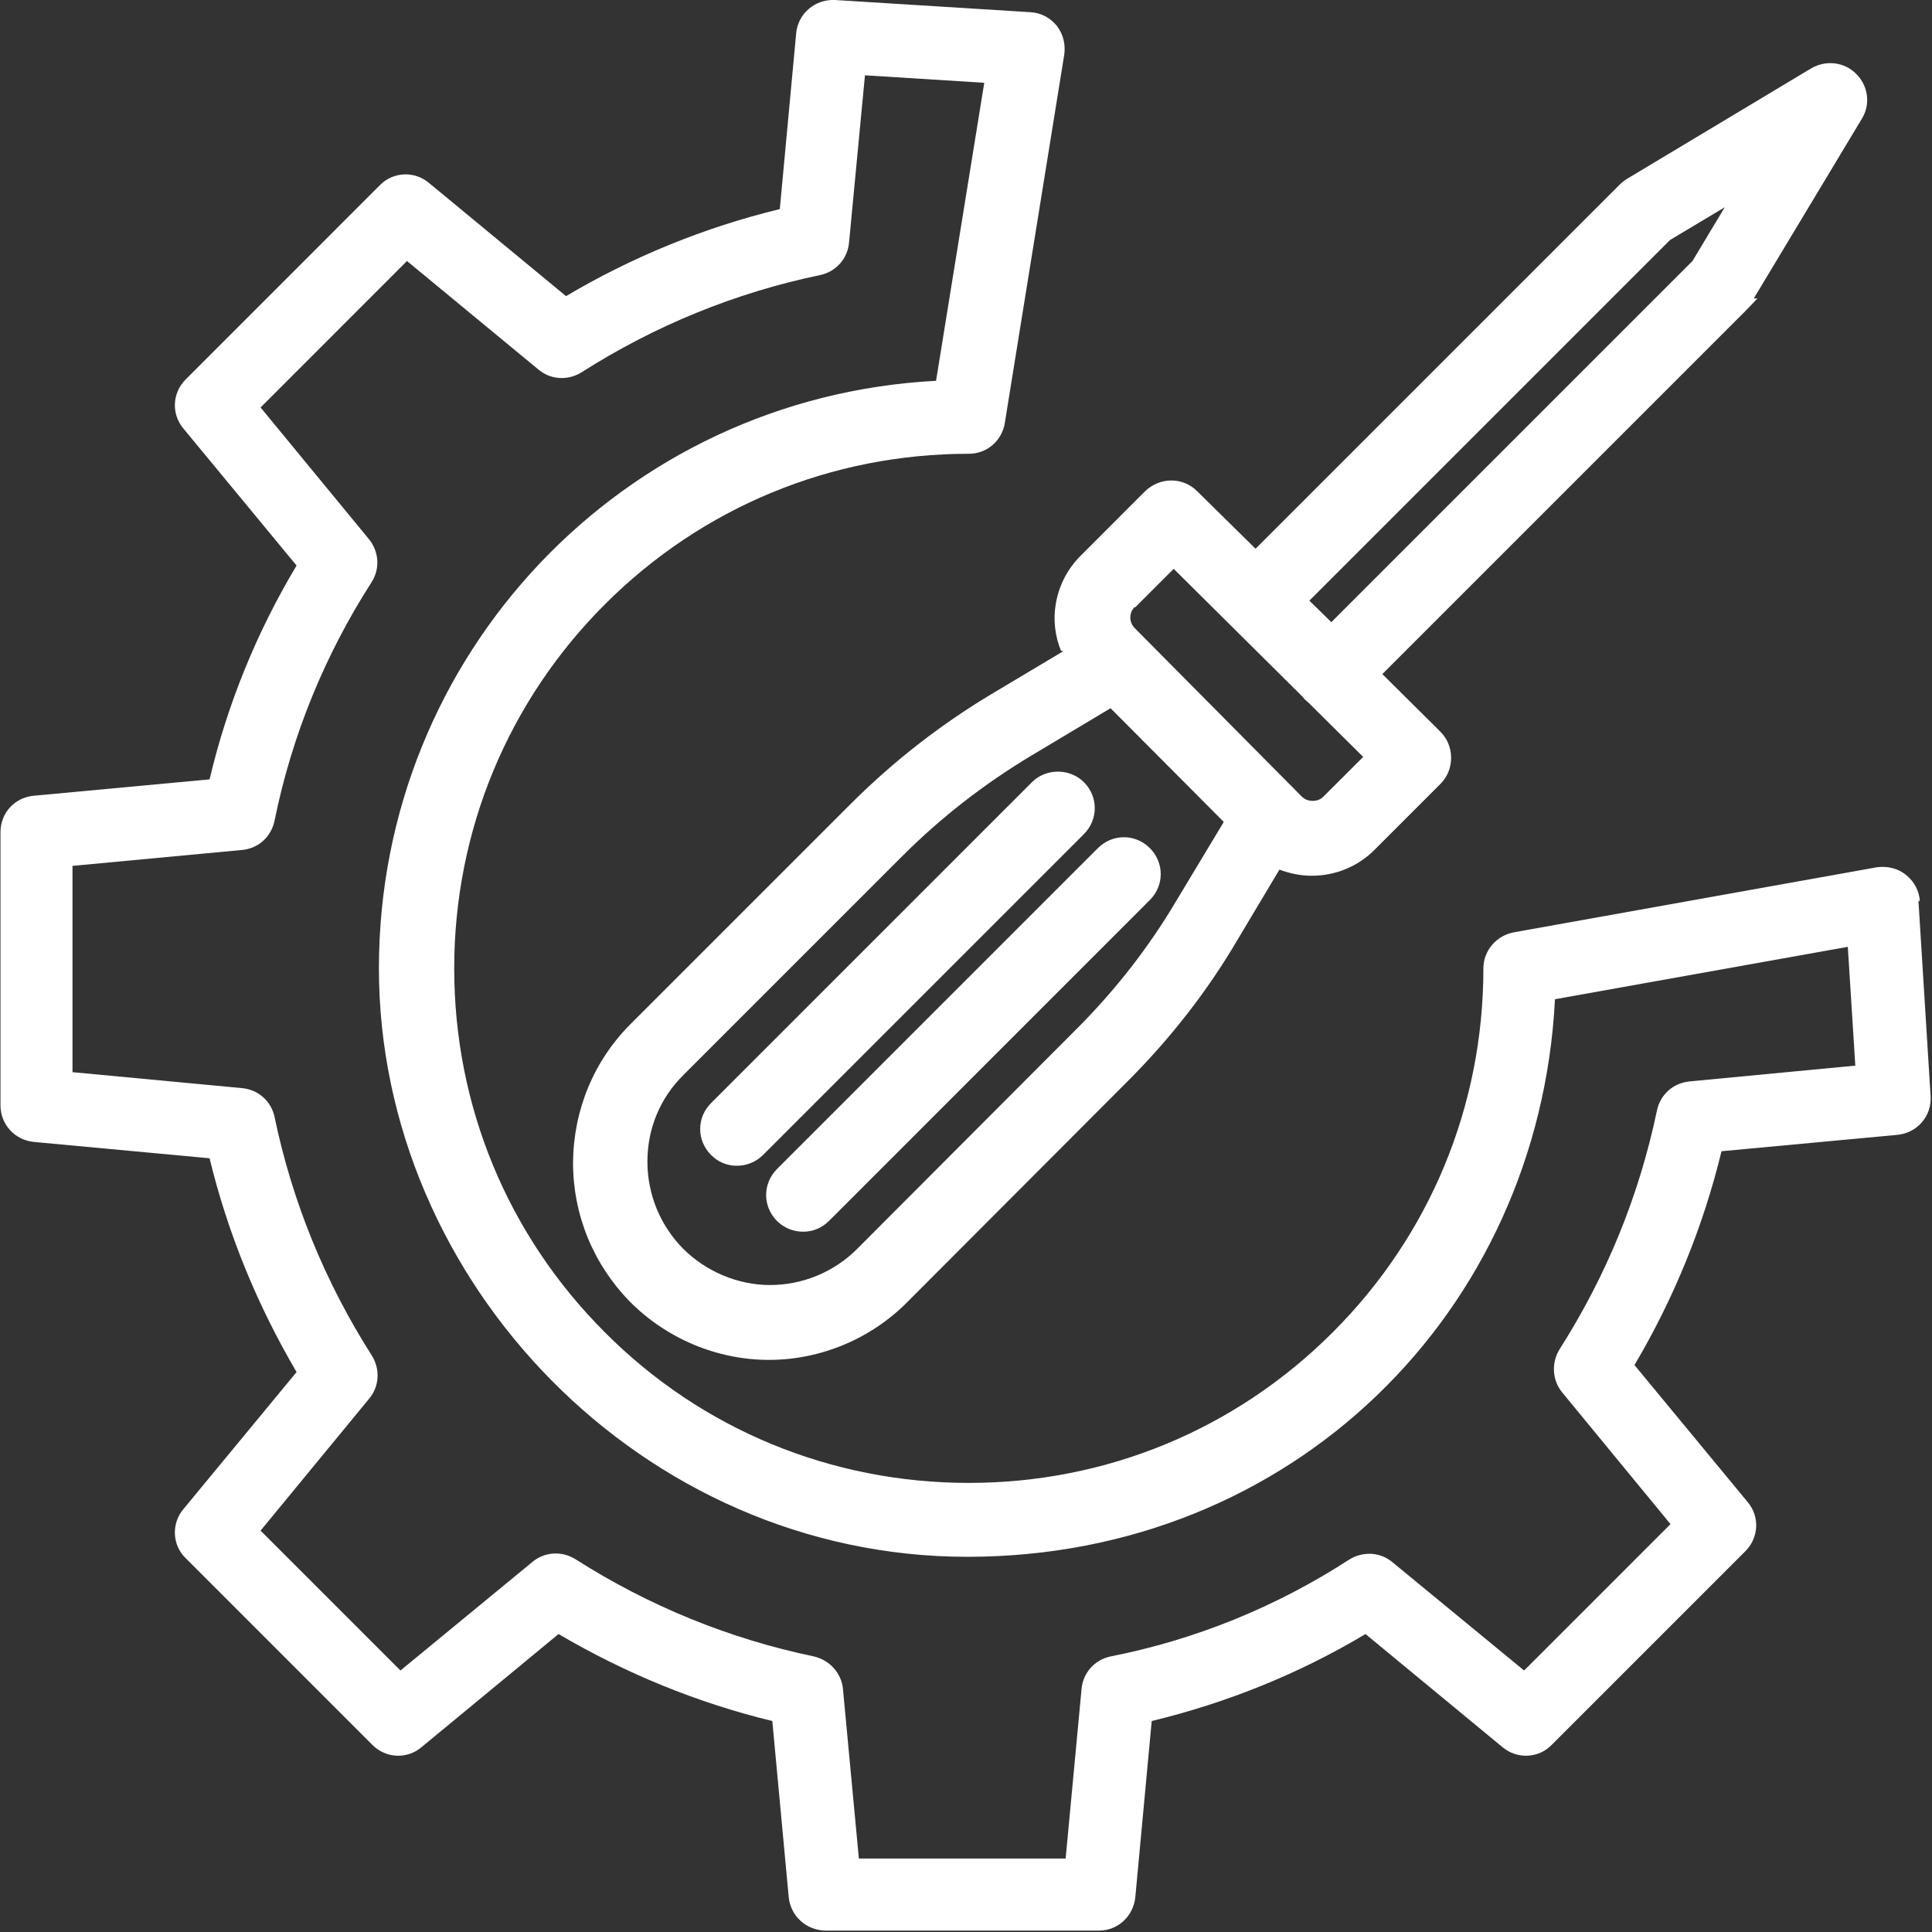
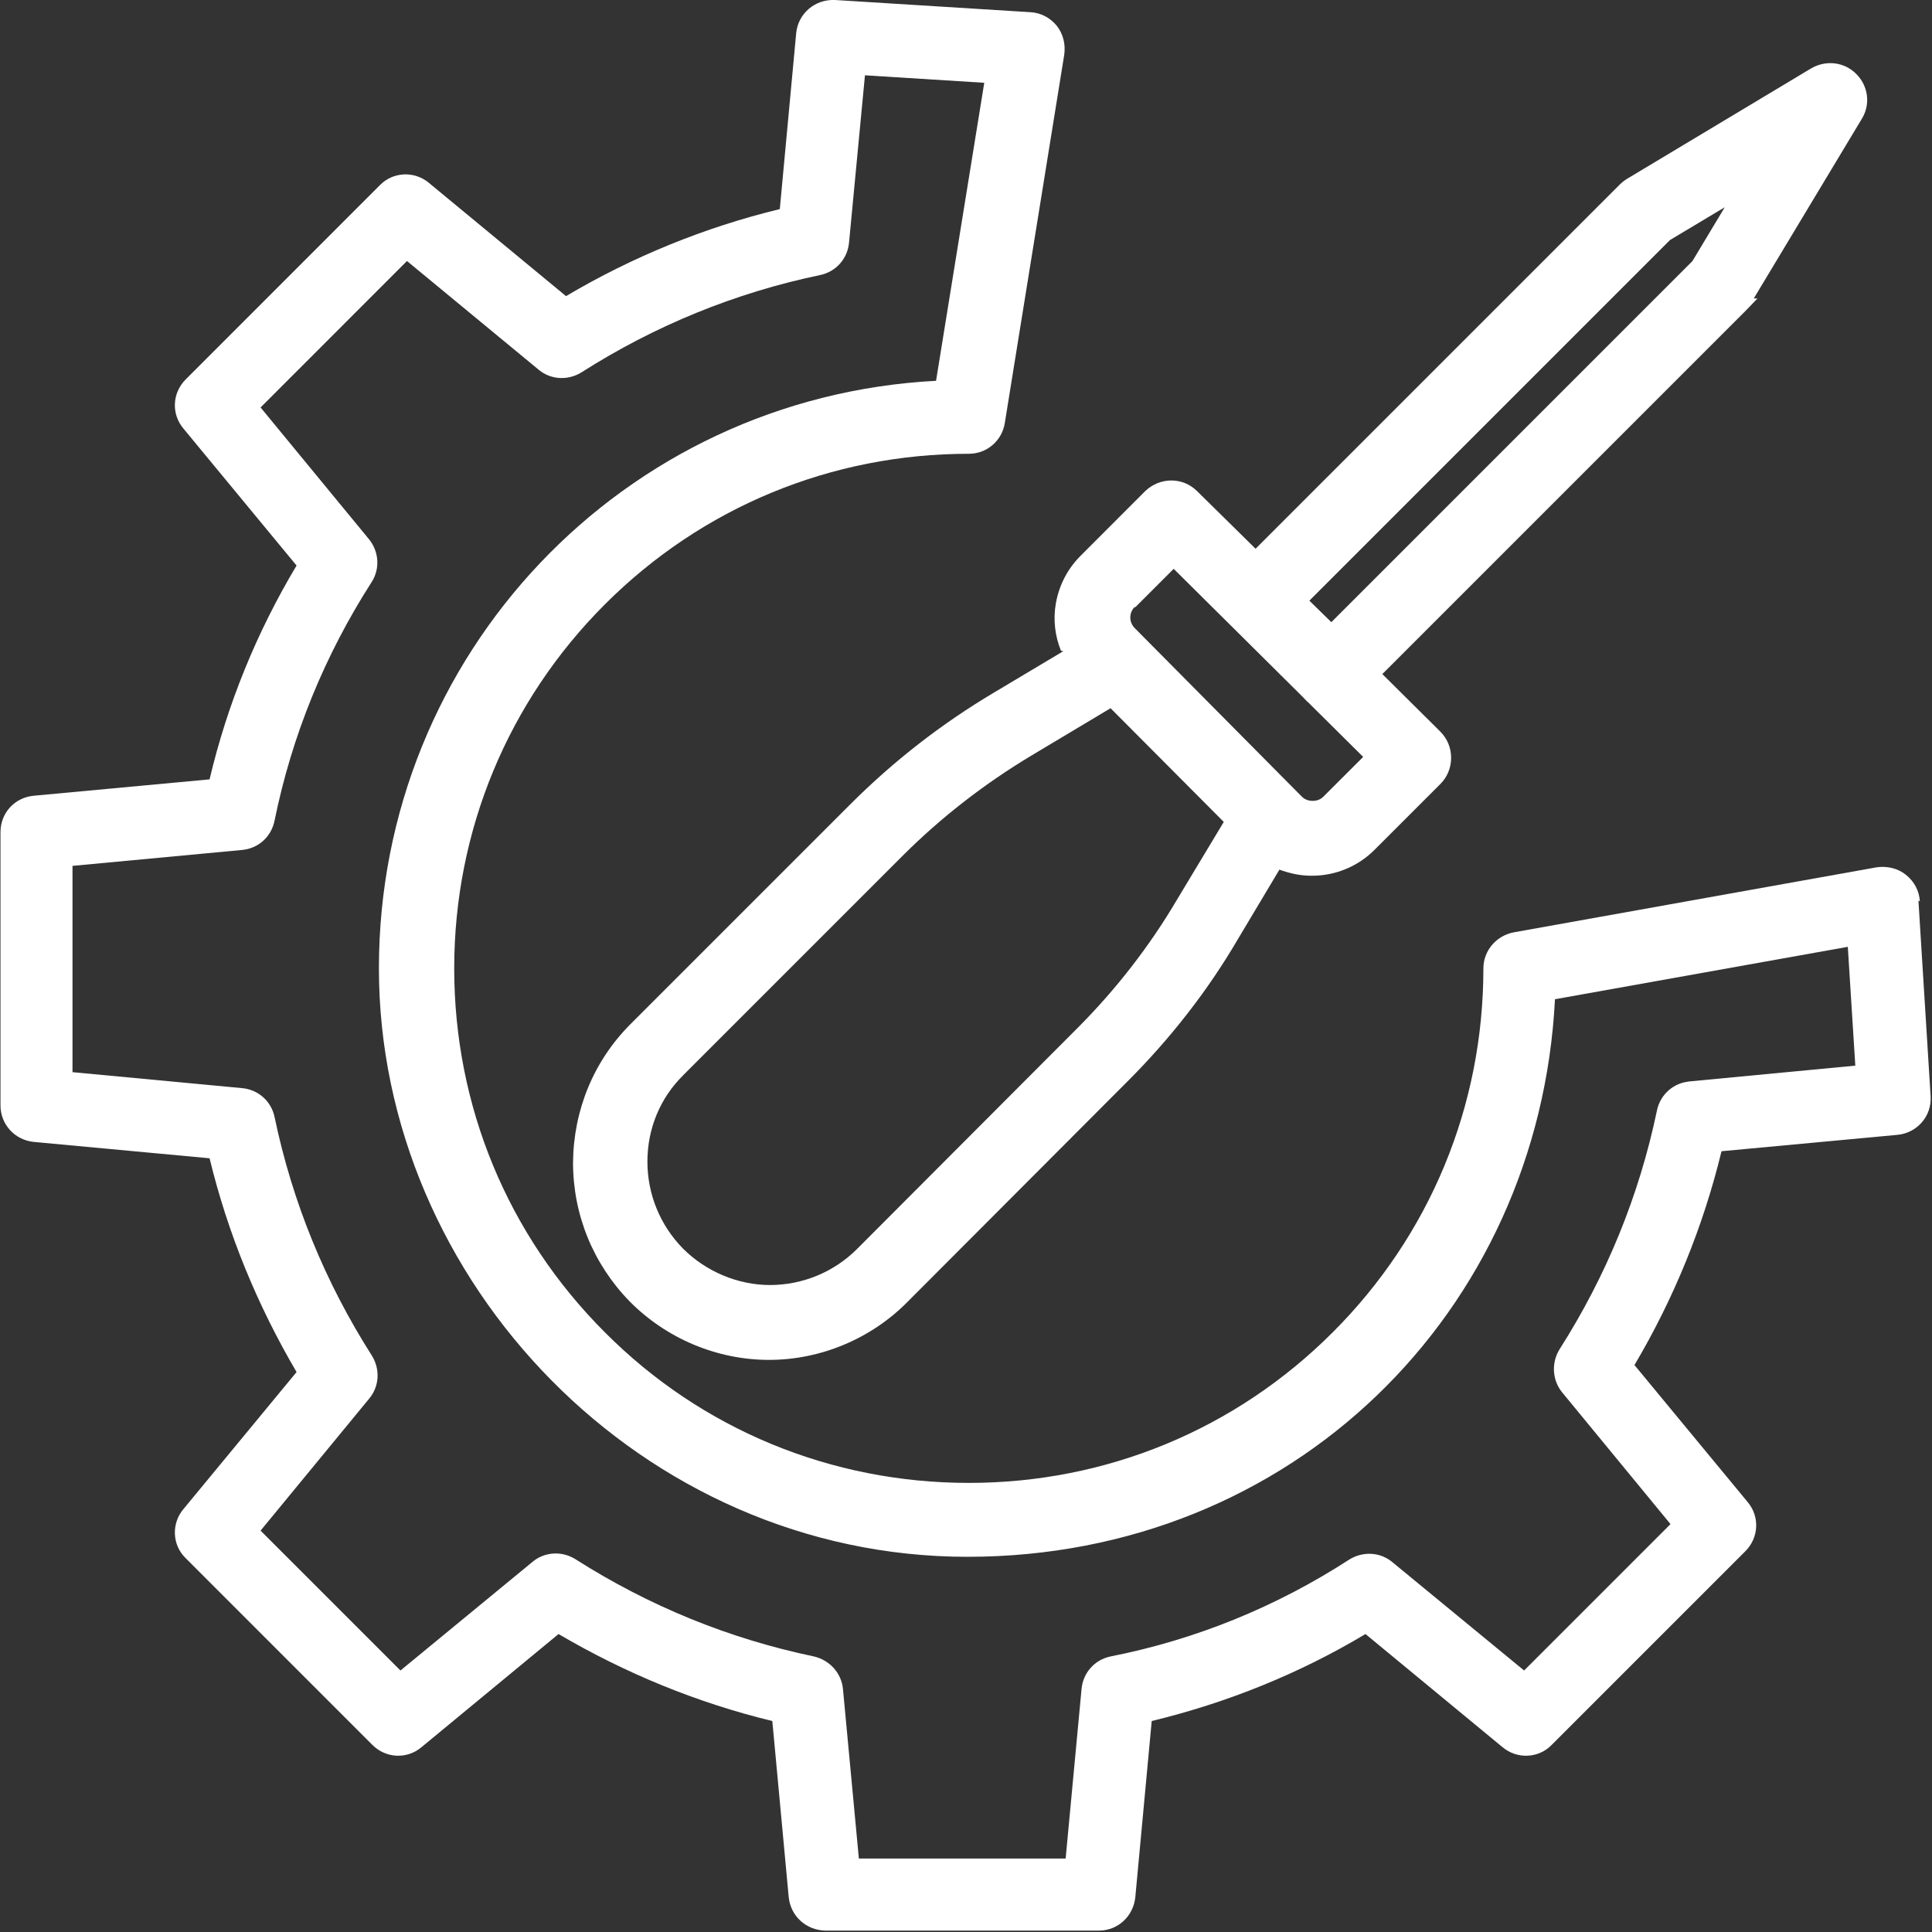
<svg xmlns="http://www.w3.org/2000/svg" width="40" height="40" viewBox="0 0 40 40" fill="none">
  <rect x="0" y="0" width="40" height="40" fill="#333333" stroke="none" />
  <path d="M39.748 18.663C39.739 18.45 39.632 18.247 39.458 18.111C39.293 17.976 39.07 17.927 38.857 17.956L31.341 19.303C30.983 19.37 30.712 19.68 30.712 20.048C30.712 22.896 29.608 25.569 27.593 27.584C25.579 29.598 22.906 30.702 20.058 30.702C17.211 30.702 14.528 29.598 12.523 27.584C10.508 25.569 9.404 22.896 9.404 20.048C9.404 17.201 10.518 14.518 12.523 12.513C14.537 10.499 17.211 9.395 20.058 9.395C20.436 9.395 20.746 9.123 20.804 8.755L22.034 1.133C22.063 0.92 22.015 0.707 21.879 0.533C21.743 0.368 21.55 0.262 21.327 0.252L17.288 -4.20841e-07C16.872 -0.019 16.523 0.281 16.484 0.688L16.145 4.329C14.586 4.707 13.094 5.317 11.719 6.131L8.881 3.787C8.581 3.535 8.136 3.554 7.864 3.835L3.845 7.855C3.564 8.136 3.545 8.571 3.797 8.872L6.14 11.709C5.317 13.085 4.707 14.576 4.339 16.136L0.697 16.475C0.3 16.513 0.01 16.833 0.01 17.23V22.886C0.01 23.283 0.31 23.603 0.697 23.642L4.339 23.981C4.717 25.54 5.327 27.022 6.14 28.407L3.797 31.245C3.545 31.545 3.564 31.99 3.845 32.261L7.709 36.126C7.99 36.407 8.426 36.426 8.726 36.174L11.564 33.831C12.949 34.644 14.431 35.254 15.99 35.632L16.329 39.274C16.368 39.671 16.688 39.961 17.085 39.971H22.751C23.148 39.971 23.467 39.671 23.506 39.274L23.845 35.632C25.404 35.254 26.896 34.654 28.271 33.831L31.109 36.174C31.409 36.426 31.855 36.407 32.126 36.126L36.136 32.116C36.416 31.835 36.436 31.399 36.184 31.099L33.84 28.262C34.654 26.886 35.264 25.395 35.642 23.835L39.283 23.496C39.69 23.458 40 23.109 39.971 22.692L39.719 18.644L39.748 18.663ZM34.973 22.392C34.644 22.421 34.373 22.663 34.305 22.993C33.937 24.755 33.259 26.412 32.291 27.932C32.116 28.213 32.136 28.571 32.339 28.823L34.586 31.555L31.555 34.586L28.823 32.339L28.785 32.31C28.533 32.126 28.194 32.126 27.932 32.291C26.421 33.269 24.755 33.947 22.993 34.295C22.663 34.363 22.421 34.634 22.392 34.973L22.063 38.479H17.782L17.453 34.973C17.424 34.644 17.182 34.373 16.852 34.295C15.09 33.927 13.433 33.249 11.913 32.281C11.632 32.106 11.274 32.126 11.022 32.339L8.291 34.586L5.395 31.69L7.642 28.959C7.855 28.707 7.874 28.349 7.7 28.068C6.731 26.547 6.053 24.891 5.685 23.128C5.617 22.799 5.346 22.557 5.007 22.528L1.501 22.198V17.927L5.007 17.598C5.346 17.569 5.617 17.327 5.685 16.988C6.044 15.225 6.722 13.569 7.69 12.058C7.874 11.777 7.845 11.419 7.642 11.167L5.395 8.436L8.426 5.404L11.148 7.651C11.399 7.864 11.758 7.884 12.039 7.709C13.559 6.741 15.216 6.063 16.978 5.695C17.308 5.627 17.55 5.356 17.579 5.017L17.908 1.559L20.378 1.714L19.38 7.884C12.901 8.223 7.845 13.55 7.845 20.048C7.845 26.547 13.307 32.232 20.029 32.232C26.751 32.232 31.864 27.167 32.194 20.688L38.257 19.603L38.412 22.063L34.954 22.392H34.973Z" fill="white" />
-   <path d="M22.015 13.482L20.571 14.344C19.496 14.983 18.499 15.758 17.608 16.649L13.056 21.201C12.291 21.966 11.874 22.983 11.864 24.068C11.864 25.152 12.281 26.169 13.036 26.944C13.792 27.709 14.838 28.155 15.922 28.155C16.988 28.155 18.034 27.719 18.789 26.954L23.341 22.392C24.223 21.511 24.998 20.523 25.627 19.448L26.489 18.005C26.702 18.082 26.915 18.131 27.148 18.131H27.167C27.651 18.131 28.116 17.937 28.455 17.598L29.821 16.232C29.966 16.087 30.044 15.893 30.044 15.69C30.044 15.487 29.966 15.293 29.821 15.148L28.62 13.956L36.145 6.431L36.387 6.179H36.31L38.547 2.46C38.731 2.16 38.683 1.782 38.431 1.53C38.179 1.278 37.801 1.24 37.501 1.414L33.675 3.709C33.627 3.739 33.579 3.777 33.53 3.826L25.995 11.361L24.785 10.169C24.484 9.869 24.01 9.879 23.709 10.169L22.373 11.506C22.102 11.777 21.927 12.116 21.86 12.494C21.802 12.823 21.84 13.162 21.966 13.472L22.015 13.482ZM27.564 12.881L27.109 12.436L34.576 4.969L35.709 4.291L35.041 5.404L27.564 12.881ZM23.496 12.581L24.3 11.777L26.964 14.421C26.964 14.421 27.002 14.47 27.022 14.489C27.051 14.508 27.07 14.537 27.08 14.537L28.223 15.671L27.399 16.494C27.341 16.552 27.264 16.581 27.177 16.581C27.09 16.581 27.012 16.552 26.954 16.494L23.496 13.007C23.37 12.881 23.37 12.688 23.496 12.562V12.581ZM14.14 22.266L18.692 17.714C19.487 16.92 20.387 16.223 21.356 15.642L22.993 14.663L25.337 17.017L24.358 18.644C23.797 19.593 23.119 20.465 22.344 21.249L17.743 25.86C17.269 26.334 16.62 26.605 15.942 26.605C15.274 26.605 14.615 26.325 14.14 25.85C13.666 25.366 13.404 24.726 13.404 24.048C13.404 23.37 13.666 22.731 14.15 22.257L14.14 22.266Z" fill="white" />
-   <path d="M16.087 25.279C16.232 25.424 16.426 25.501 16.63 25.501C16.833 25.501 17.017 25.424 17.162 25.279L23.806 18.634C24.107 18.334 24.107 17.86 23.806 17.559C23.506 17.259 23.032 17.259 22.731 17.559L16.087 24.203C15.787 24.504 15.787 24.978 16.087 25.279Z" fill="white" />
-   <path d="M15.254 24.136C15.458 24.136 15.651 24.058 15.797 23.913L22.441 17.269C22.741 16.968 22.741 16.494 22.441 16.194C22.15 15.903 21.656 15.903 21.366 16.194L14.722 22.838C14.421 23.138 14.421 23.613 14.722 23.913C14.867 24.058 15.051 24.136 15.254 24.136Z" fill="white" />
+   <path d="M22.015 13.482L20.571 14.344C19.496 14.983 18.499 15.758 17.608 16.649L13.056 21.201C12.291 21.966 11.874 22.983 11.864 24.068C11.864 25.152 12.281 26.169 13.036 26.944C13.792 27.709 14.838 28.155 15.922 28.155C16.988 28.155 18.034 27.719 18.789 26.954L23.341 22.392C24.223 21.511 24.998 20.523 25.627 19.448L26.489 18.005C26.702 18.082 26.915 18.131 27.148 18.131H27.167C27.651 18.131 28.116 17.937 28.455 17.598L29.821 16.232C29.966 16.087 30.044 15.893 30.044 15.69C30.044 15.487 29.966 15.293 29.821 15.148L28.62 13.956L36.145 6.431L36.387 6.179H36.31L38.547 2.46C38.731 2.16 38.683 1.782 38.431 1.53C38.179 1.278 37.801 1.24 37.501 1.414L33.675 3.709C33.627 3.739 33.579 3.777 33.53 3.826L25.995 11.361L24.785 10.169C24.484 9.869 24.01 9.879 23.709 10.169L22.373 11.506C22.102 11.777 21.927 12.116 21.86 12.494C21.802 12.823 21.84 13.162 21.966 13.472L22.015 13.482ZM27.564 12.881L27.109 12.436L34.576 4.969L35.709 4.291L35.041 5.404L27.564 12.881ZM23.496 12.581L24.3 11.777L26.964 14.421C27.051 14.508 27.07 14.537 27.08 14.537L28.223 15.671L27.399 16.494C27.341 16.552 27.264 16.581 27.177 16.581C27.09 16.581 27.012 16.552 26.954 16.494L23.496 13.007C23.37 12.881 23.37 12.688 23.496 12.562V12.581ZM14.14 22.266L18.692 17.714C19.487 16.92 20.387 16.223 21.356 15.642L22.993 14.663L25.337 17.017L24.358 18.644C23.797 19.593 23.119 20.465 22.344 21.249L17.743 25.86C17.269 26.334 16.62 26.605 15.942 26.605C15.274 26.605 14.615 26.325 14.14 25.85C13.666 25.366 13.404 24.726 13.404 24.048C13.404 23.37 13.666 22.731 14.15 22.257L14.14 22.266Z" fill="white" />
</svg>